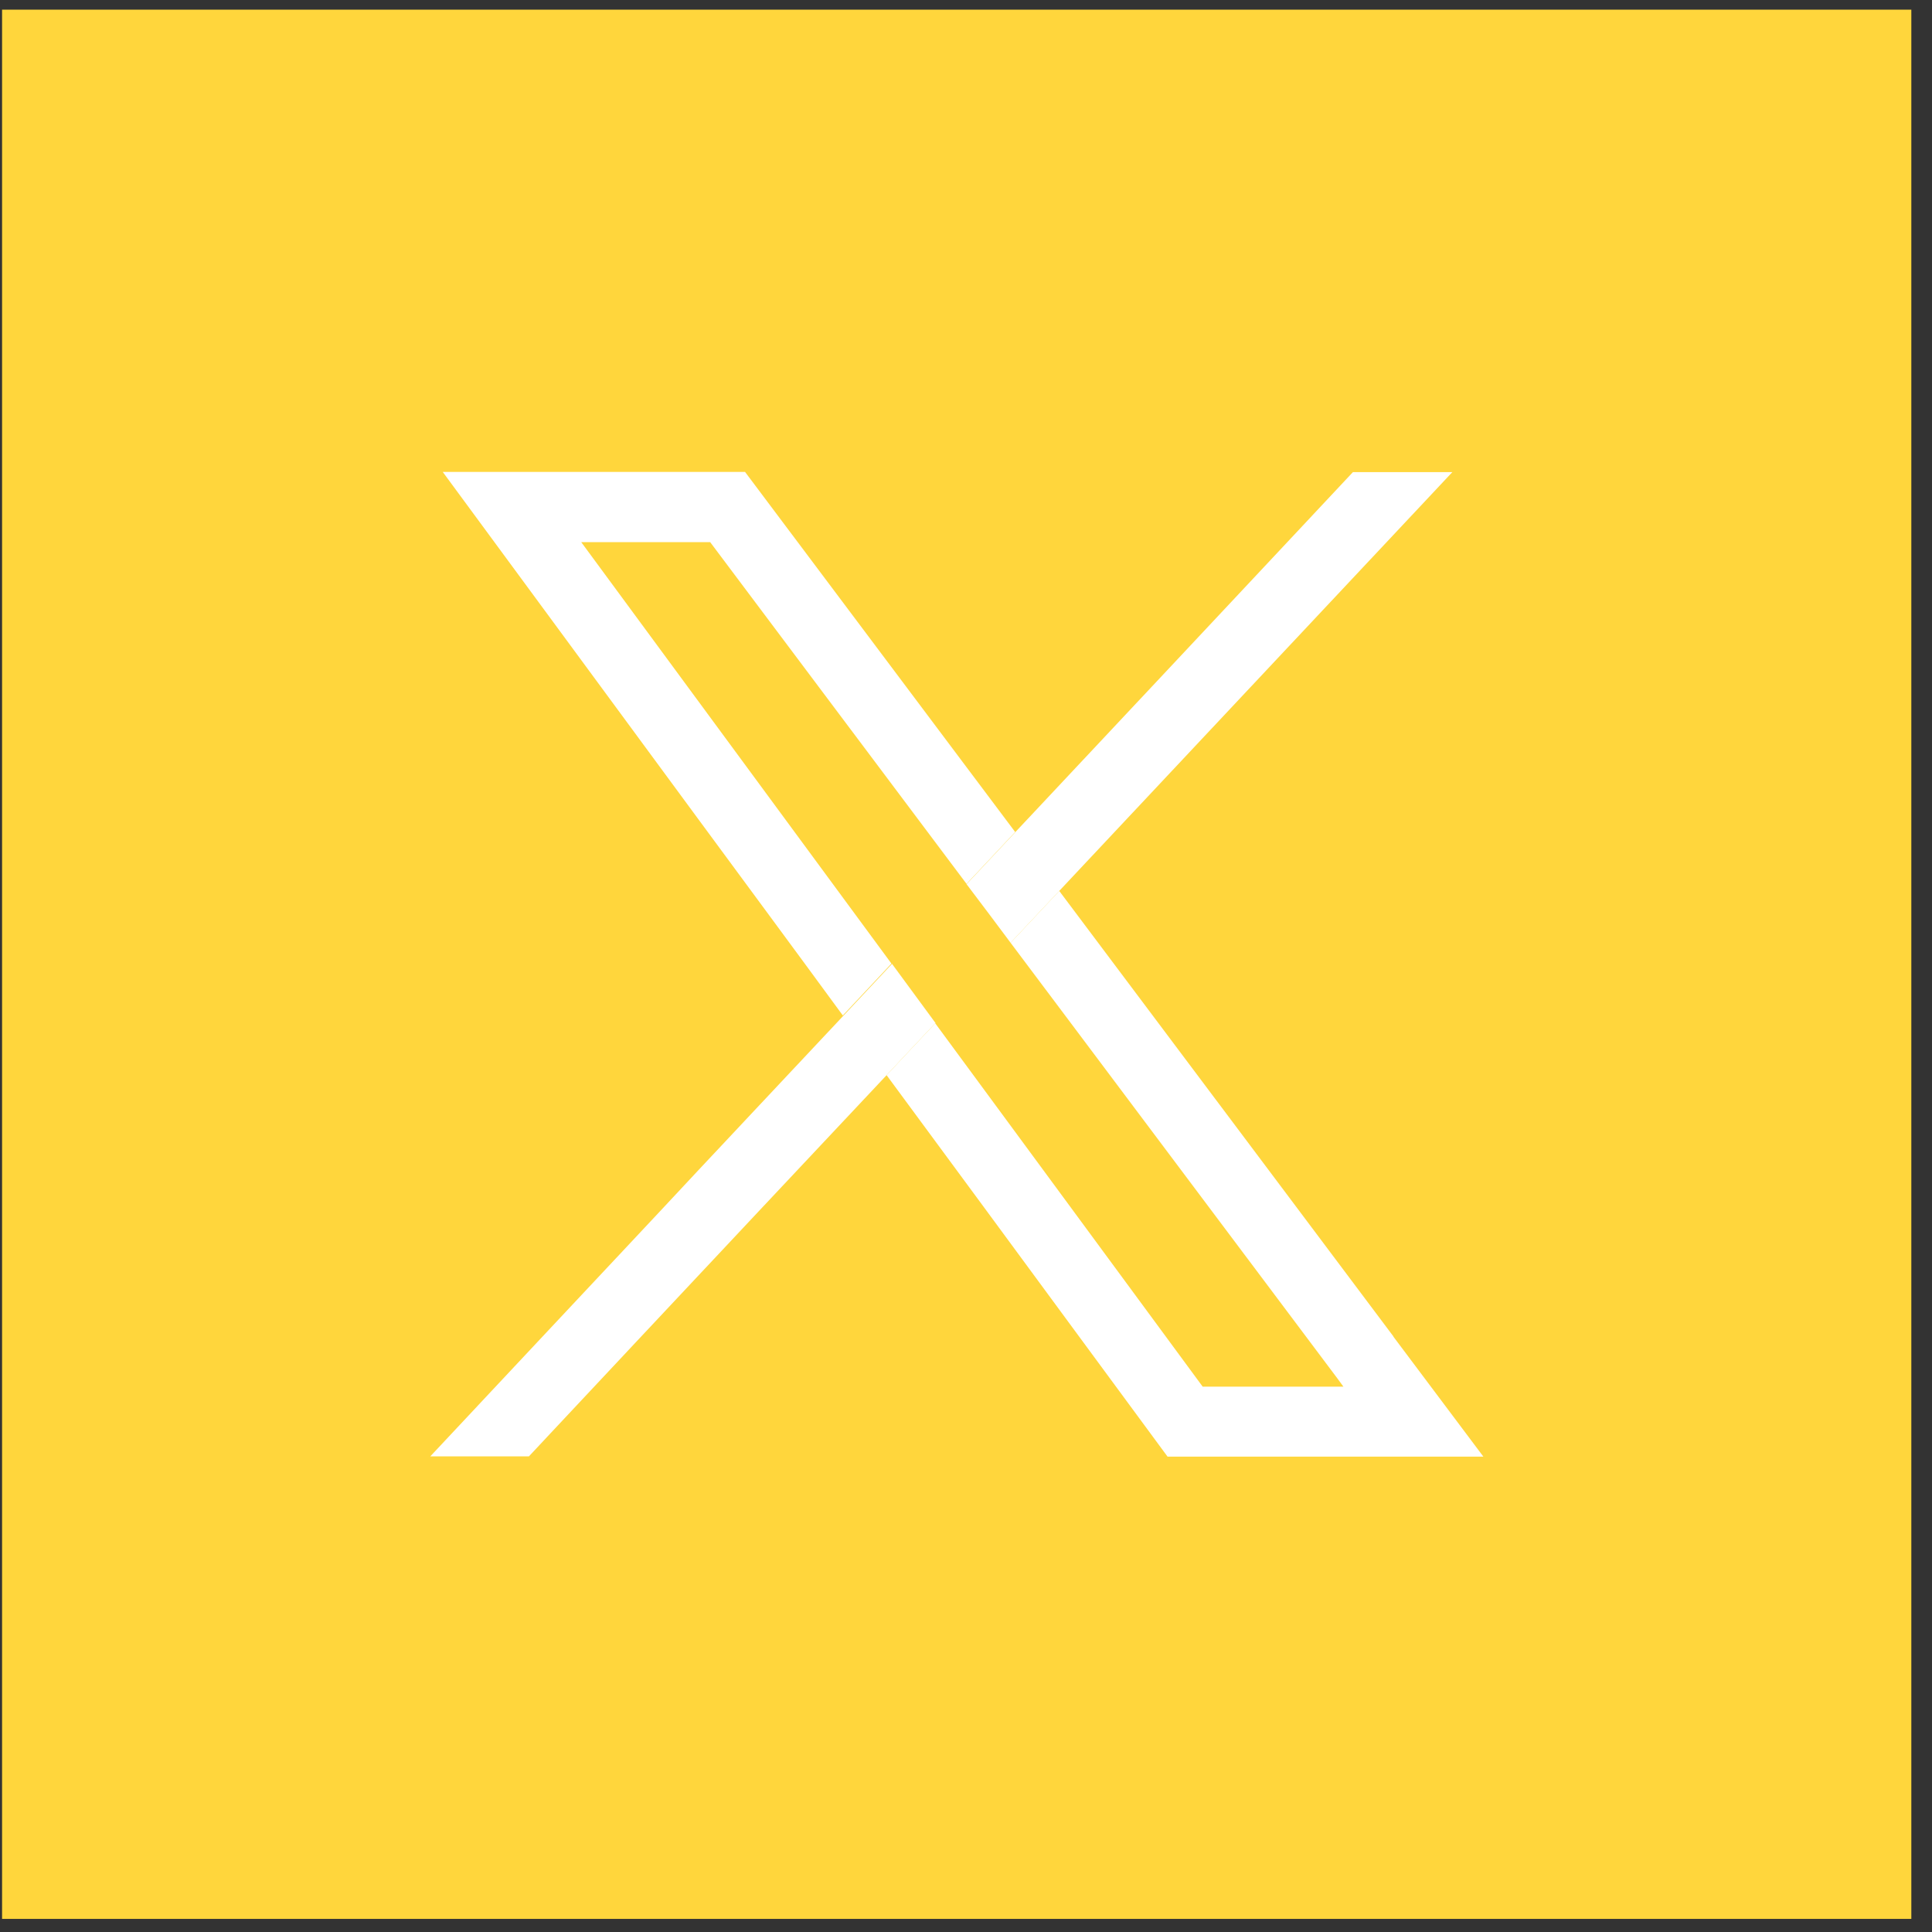
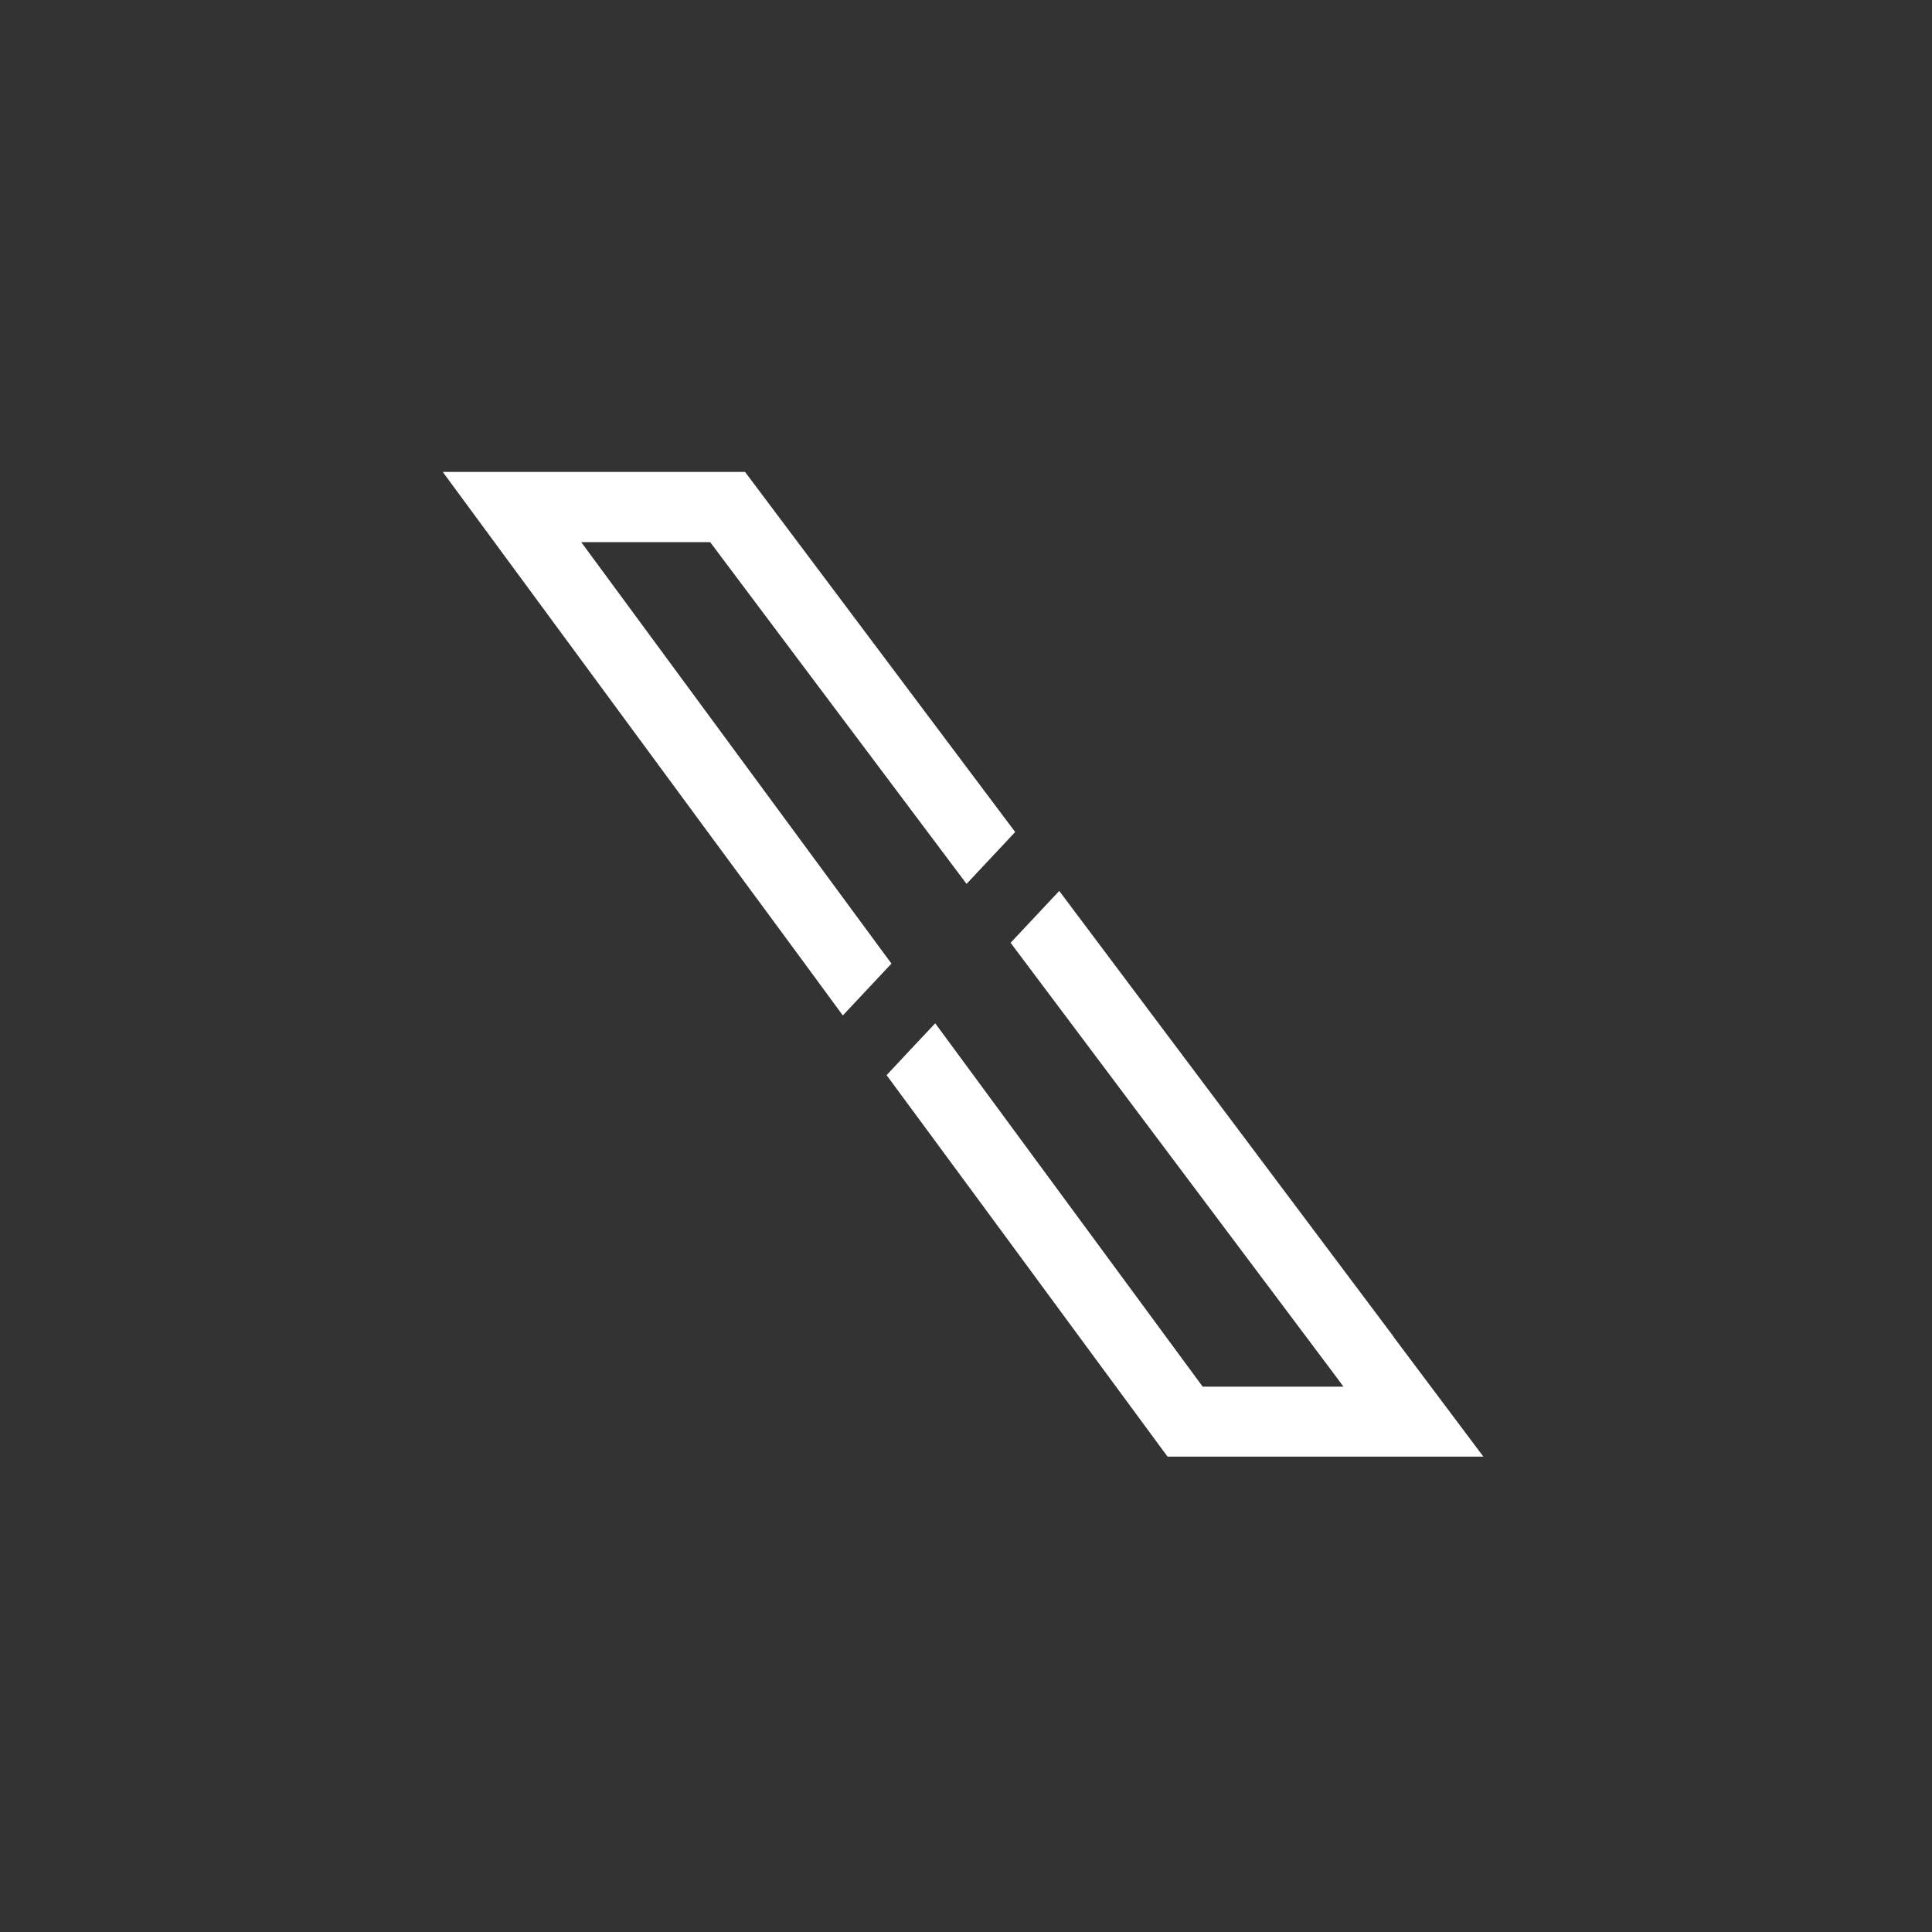
<svg xmlns="http://www.w3.org/2000/svg" width="70" height="70" viewBox="0 0 70 70" fill="none">
  <rect x="0" y="0" width="70" height="70" fill="#333333" stroke="none" />
-   <path d="M69.251 0.35H0.075V69.525H69.251V0.35Z" fill="#FFD63C" />
  <path d="M50.486 48.421C46.453 43.037 42.411 37.663 38.378 32.28C37.791 32.906 37.203 33.533 36.616 34.159C40.561 39.425 44.515 44.682 48.46 49.948C48.529 50.046 48.607 50.144 48.675 50.242H43.576L33.885 37.076C33.298 37.703 32.701 38.329 32.123 38.955C34.453 42.107 36.773 45.269 39.102 48.431C40.169 49.879 41.236 51.328 42.303 52.777H53.746C52.659 51.328 51.573 49.879 50.486 48.431V48.421ZM21.062 19.643H25.731L29.666 24.889C31.448 27.268 33.239 29.646 35.02 32.025C35.608 31.399 36.195 30.772 36.782 30.146C33.523 25.8 30.263 21.453 26.994 17.098H16.041C19.124 21.287 22.207 25.477 25.291 29.666C27.043 32.045 28.795 34.413 30.537 36.792C31.125 36.166 31.712 35.539 32.299 34.913L21.052 19.633L21.062 19.643Z" fill="white" />
-   <path d="M33.895 37.066C33.307 37.693 32.71 38.319 32.133 38.945C29.167 42.097 26.201 45.259 23.235 48.421C21.874 49.869 20.524 51.318 19.163 52.767H15.59C16.951 51.318 18.302 49.869 19.662 48.421C21.551 46.404 23.441 44.398 25.32 42.381C27.062 40.521 28.814 38.662 30.557 36.802C31.144 36.175 31.732 35.549 32.319 34.922L33.895 37.066Z" fill="white" />
-   <path d="M52.62 17.107C47.873 22.168 43.125 27.219 38.378 32.28C37.791 32.906 37.203 33.533 36.616 34.159C36.087 33.454 35.559 32.74 35.02 32.035C35.608 31.408 36.195 30.782 36.782 30.155C40.864 25.809 44.946 21.453 49.018 17.107H52.61H52.62Z" fill="white" />
</svg>